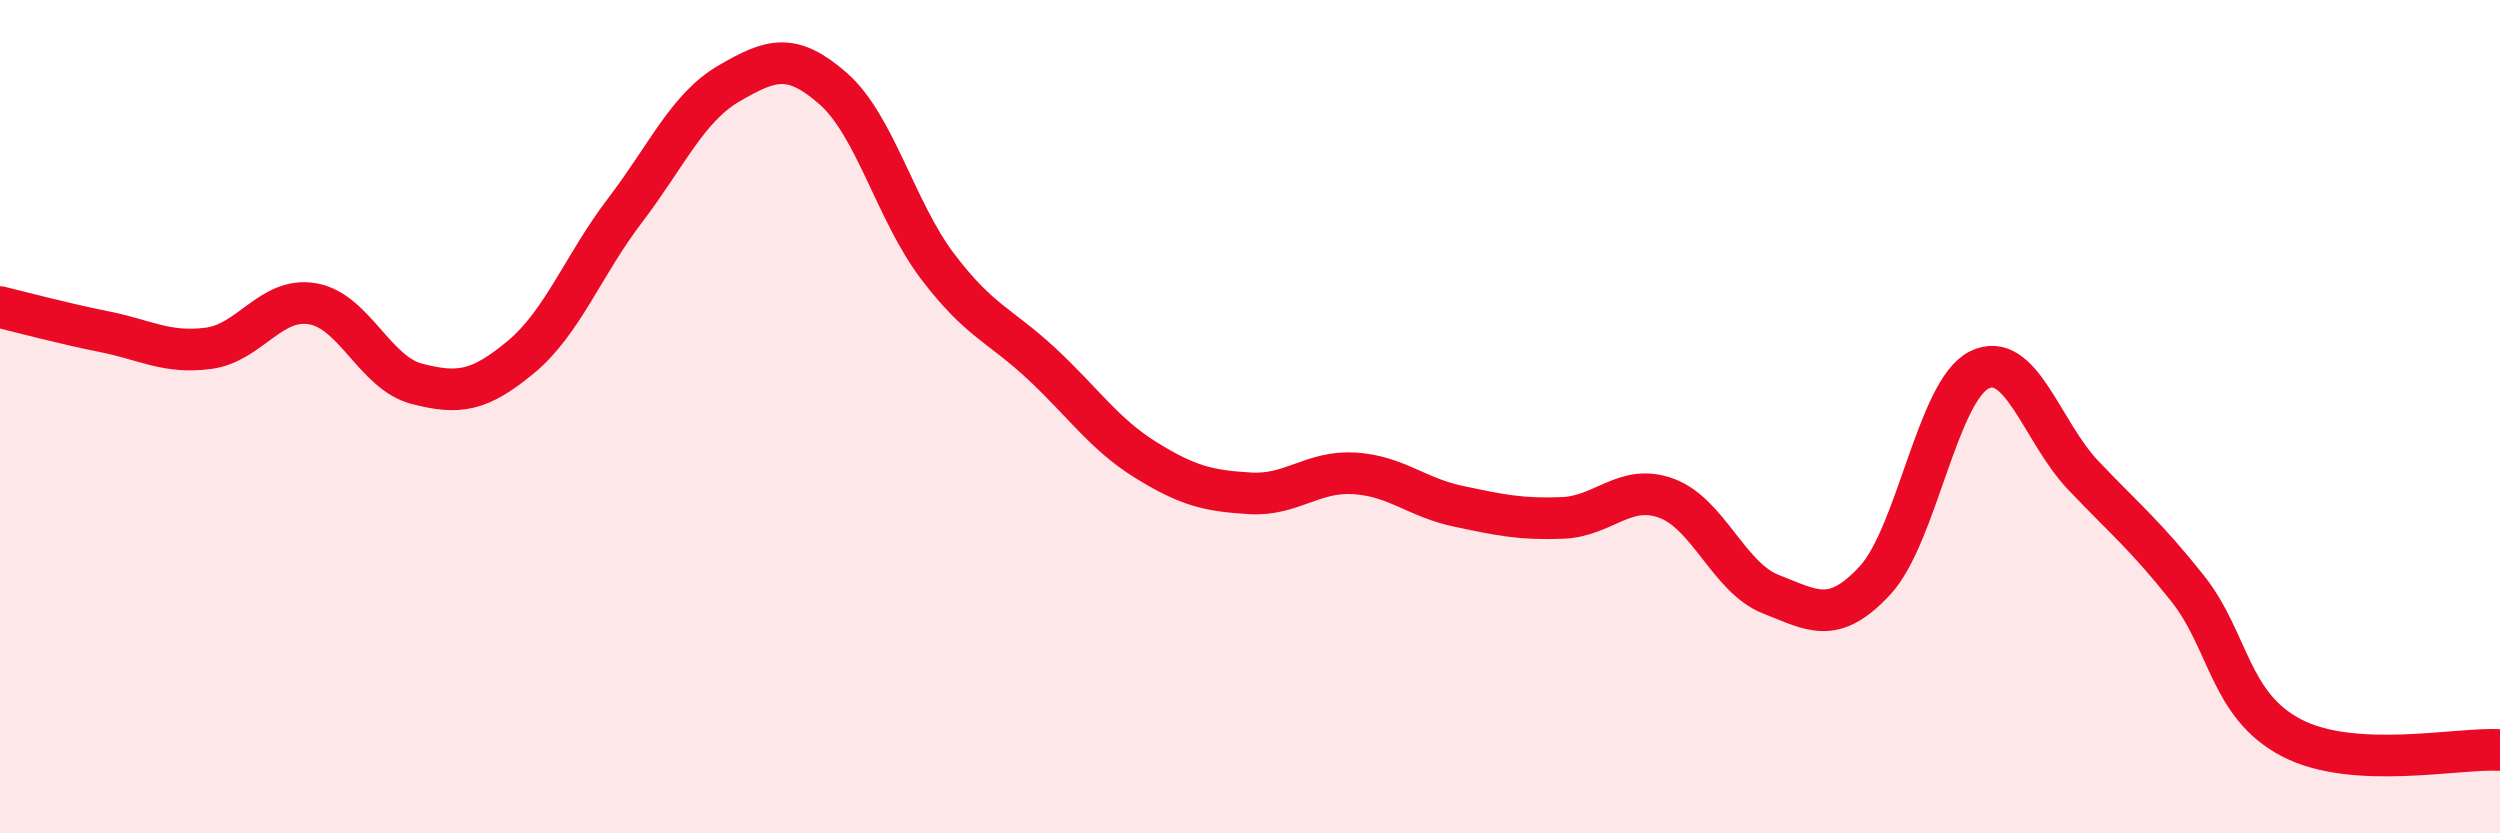
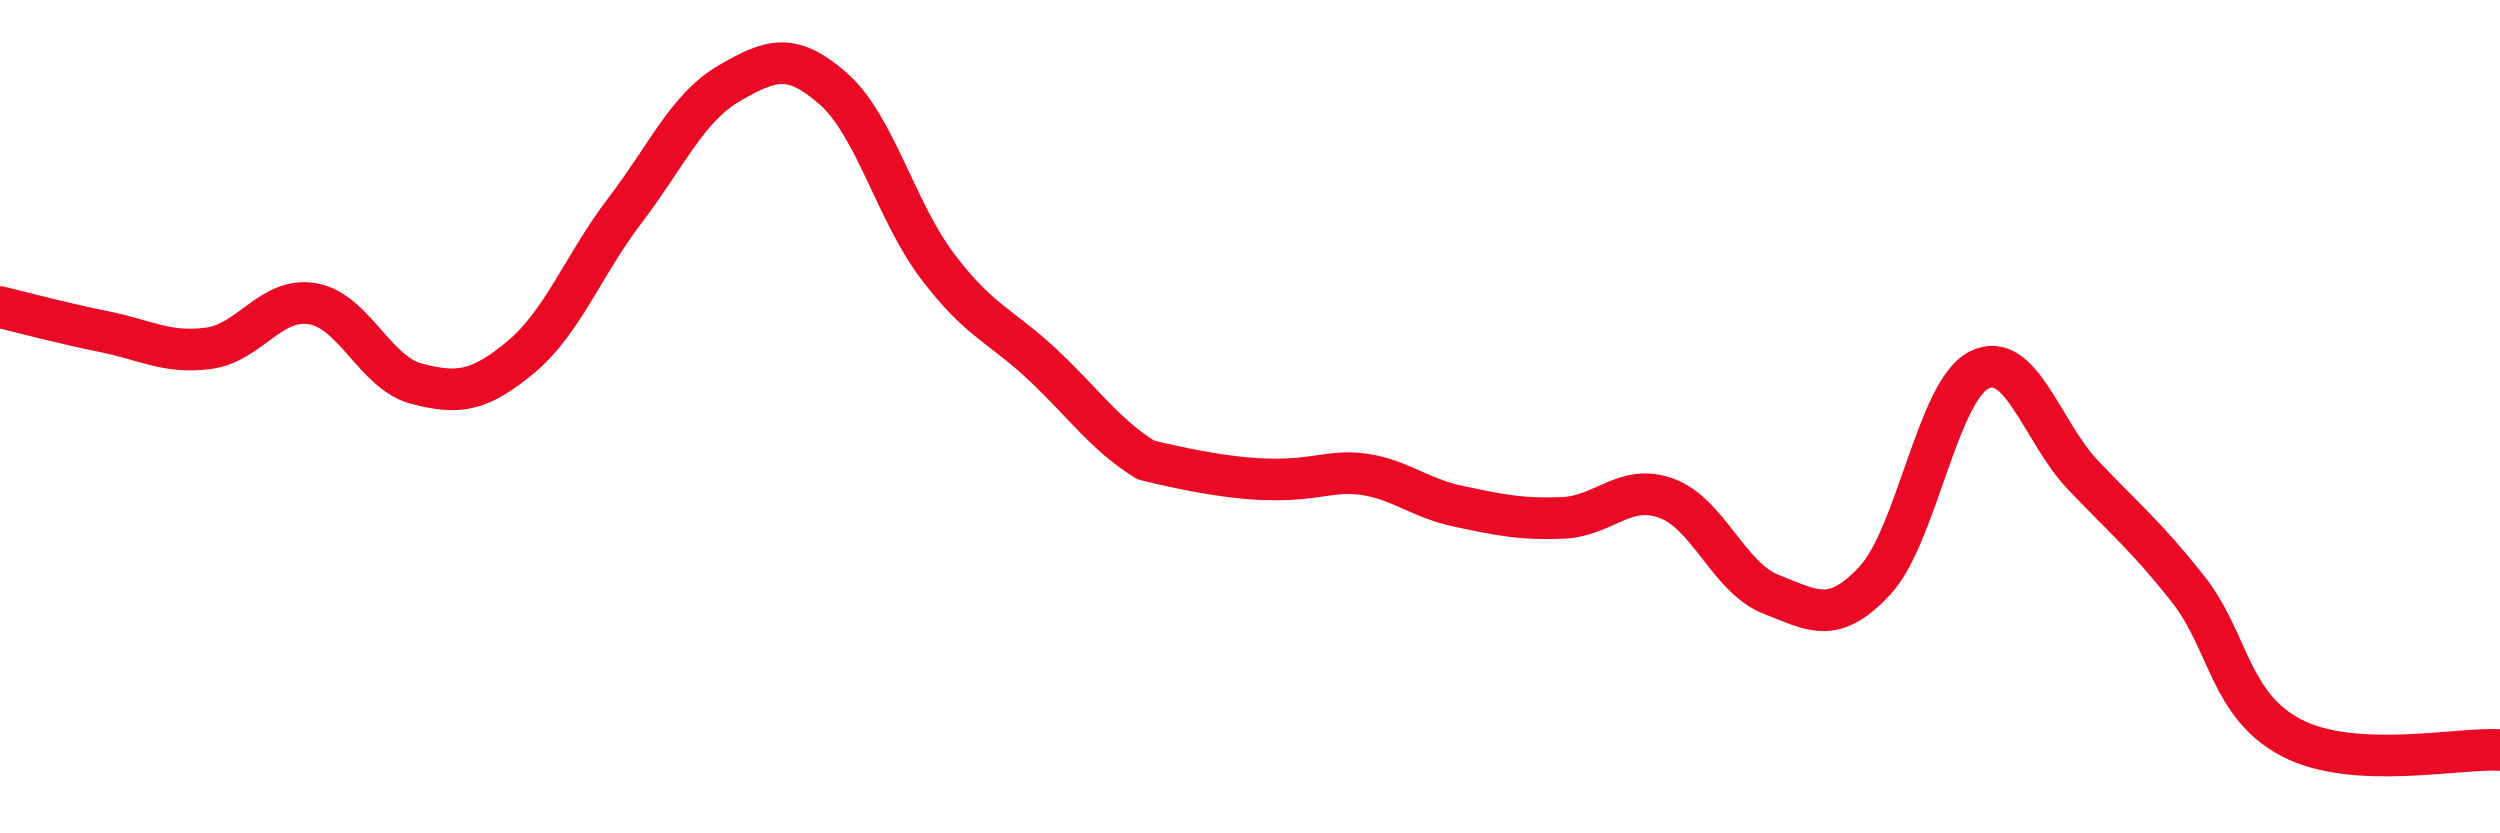
<svg xmlns="http://www.w3.org/2000/svg" width="60" height="20" viewBox="0 0 60 20">
-   <path d="M 0,7.37 C 0.5,7.49 1.5,7.76 2.5,7.96 C 3.5,8.16 4,8.49 5,8.36 C 6,8.23 6.5,7.12 7.5,7.29 C 8.5,7.46 9,8.95 10,9.21 C 11,9.47 11.5,9.4 12.5,8.57 C 13.5,7.74 14,6.36 15,5.05 C 16,3.74 16.5,2.58 17.5,2 C 18.5,1.42 19,1.25 20,2.13 C 21,3.01 21.5,5.07 22.5,6.39 C 23.5,7.71 24,7.8 25,8.73 C 26,9.66 26.5,10.42 27.5,11.04 C 28.5,11.66 29,11.78 30,11.84 C 31,11.9 31.5,11.3 32.5,11.36 C 33.5,11.42 34,11.94 35,12.15 C 36,12.36 36.5,12.47 37.5,12.43 C 38.5,12.39 39,11.59 40,11.96 C 41,12.33 41.5,13.87 42.5,14.26 C 43.5,14.65 44,15.01 45,13.93 C 46,12.85 46.5,9.38 47.5,8.88 C 48.5,8.38 49,10.36 50,11.41 C 51,12.46 51.5,12.86 52.5,14.12 C 53.5,15.38 53.5,16.93 55,17.71 C 56.5,18.49 59,17.94 60,18L60 20L0 20Z" fill="#EB0A25" opacity="0.1" stroke-linecap="round" stroke-linejoin="round" />
-   <path d="M 0,7.37 C 0.5,7.49 1.5,7.76 2.5,7.96 C 3.5,8.16 4,8.49 5,8.36 C 6,8.23 6.5,7.12 7.5,7.29 C 8.5,7.46 9,8.95 10,9.21 C 11,9.47 11.5,9.4 12.5,8.57 C 13.5,7.74 14,6.36 15,5.05 C 16,3.74 16.5,2.58 17.5,2 C 18.5,1.42 19,1.25 20,2.13 C 21,3.01 21.5,5.07 22.5,6.39 C 23.5,7.71 24,7.8 25,8.73 C 26,9.66 26.5,10.42 27.5,11.04 C 28.5,11.66 29,11.78 30,11.84 C 31,11.9 31.5,11.3 32.5,11.36 C 33.5,11.42 34,11.94 35,12.15 C 36,12.36 36.5,12.47 37.5,12.43 C 38.5,12.39 39,11.59 40,11.96 C 41,12.33 41.5,13.87 42.5,14.26 C 43.5,14.65 44,15.01 45,13.93 C 46,12.85 46.5,9.38 47.5,8.88 C 48.5,8.38 49,10.36 50,11.41 C 51,12.46 51.5,12.86 52.5,14.12 C 53.5,15.38 53.5,16.93 55,17.71 C 56.5,18.49 59,17.94 60,18" stroke="#EB0A25" stroke-width="1" fill="none" stroke-linecap="round" stroke-linejoin="round" />
+   <path d="M 0,7.37 C 0.5,7.49 1.5,7.76 2.5,7.96 C 3.5,8.16 4,8.49 5,8.36 C 6,8.23 6.5,7.12 7.5,7.29 C 8.5,7.46 9,8.95 10,9.21 C 11,9.47 11.5,9.4 12.5,8.57 C 13.5,7.74 14,6.36 15,5.05 C 16,3.74 16.5,2.58 17.5,2 C 18.5,1.42 19,1.25 20,2.13 C 21,3.01 21.5,5.07 22.5,6.39 C 23.5,7.71 24,7.8 25,8.73 C 26,9.66 26.5,10.42 27.5,11.04 C 31,11.9 31.5,11.3 32.5,11.36 C 33.5,11.42 34,11.94 35,12.15 C 36,12.36 36.5,12.47 37.5,12.43 C 38.5,12.39 39,11.59 40,11.96 C 41,12.33 41.5,13.87 42.5,14.26 C 43.5,14.65 44,15.01 45,13.93 C 46,12.85 46.5,9.38 47.5,8.88 C 48.5,8.38 49,10.36 50,11.41 C 51,12.46 51.5,12.86 52.5,14.12 C 53.5,15.38 53.5,16.93 55,17.71 C 56.5,18.49 59,17.94 60,18" stroke="#EB0A25" stroke-width="1" fill="none" stroke-linecap="round" stroke-linejoin="round" />
</svg>